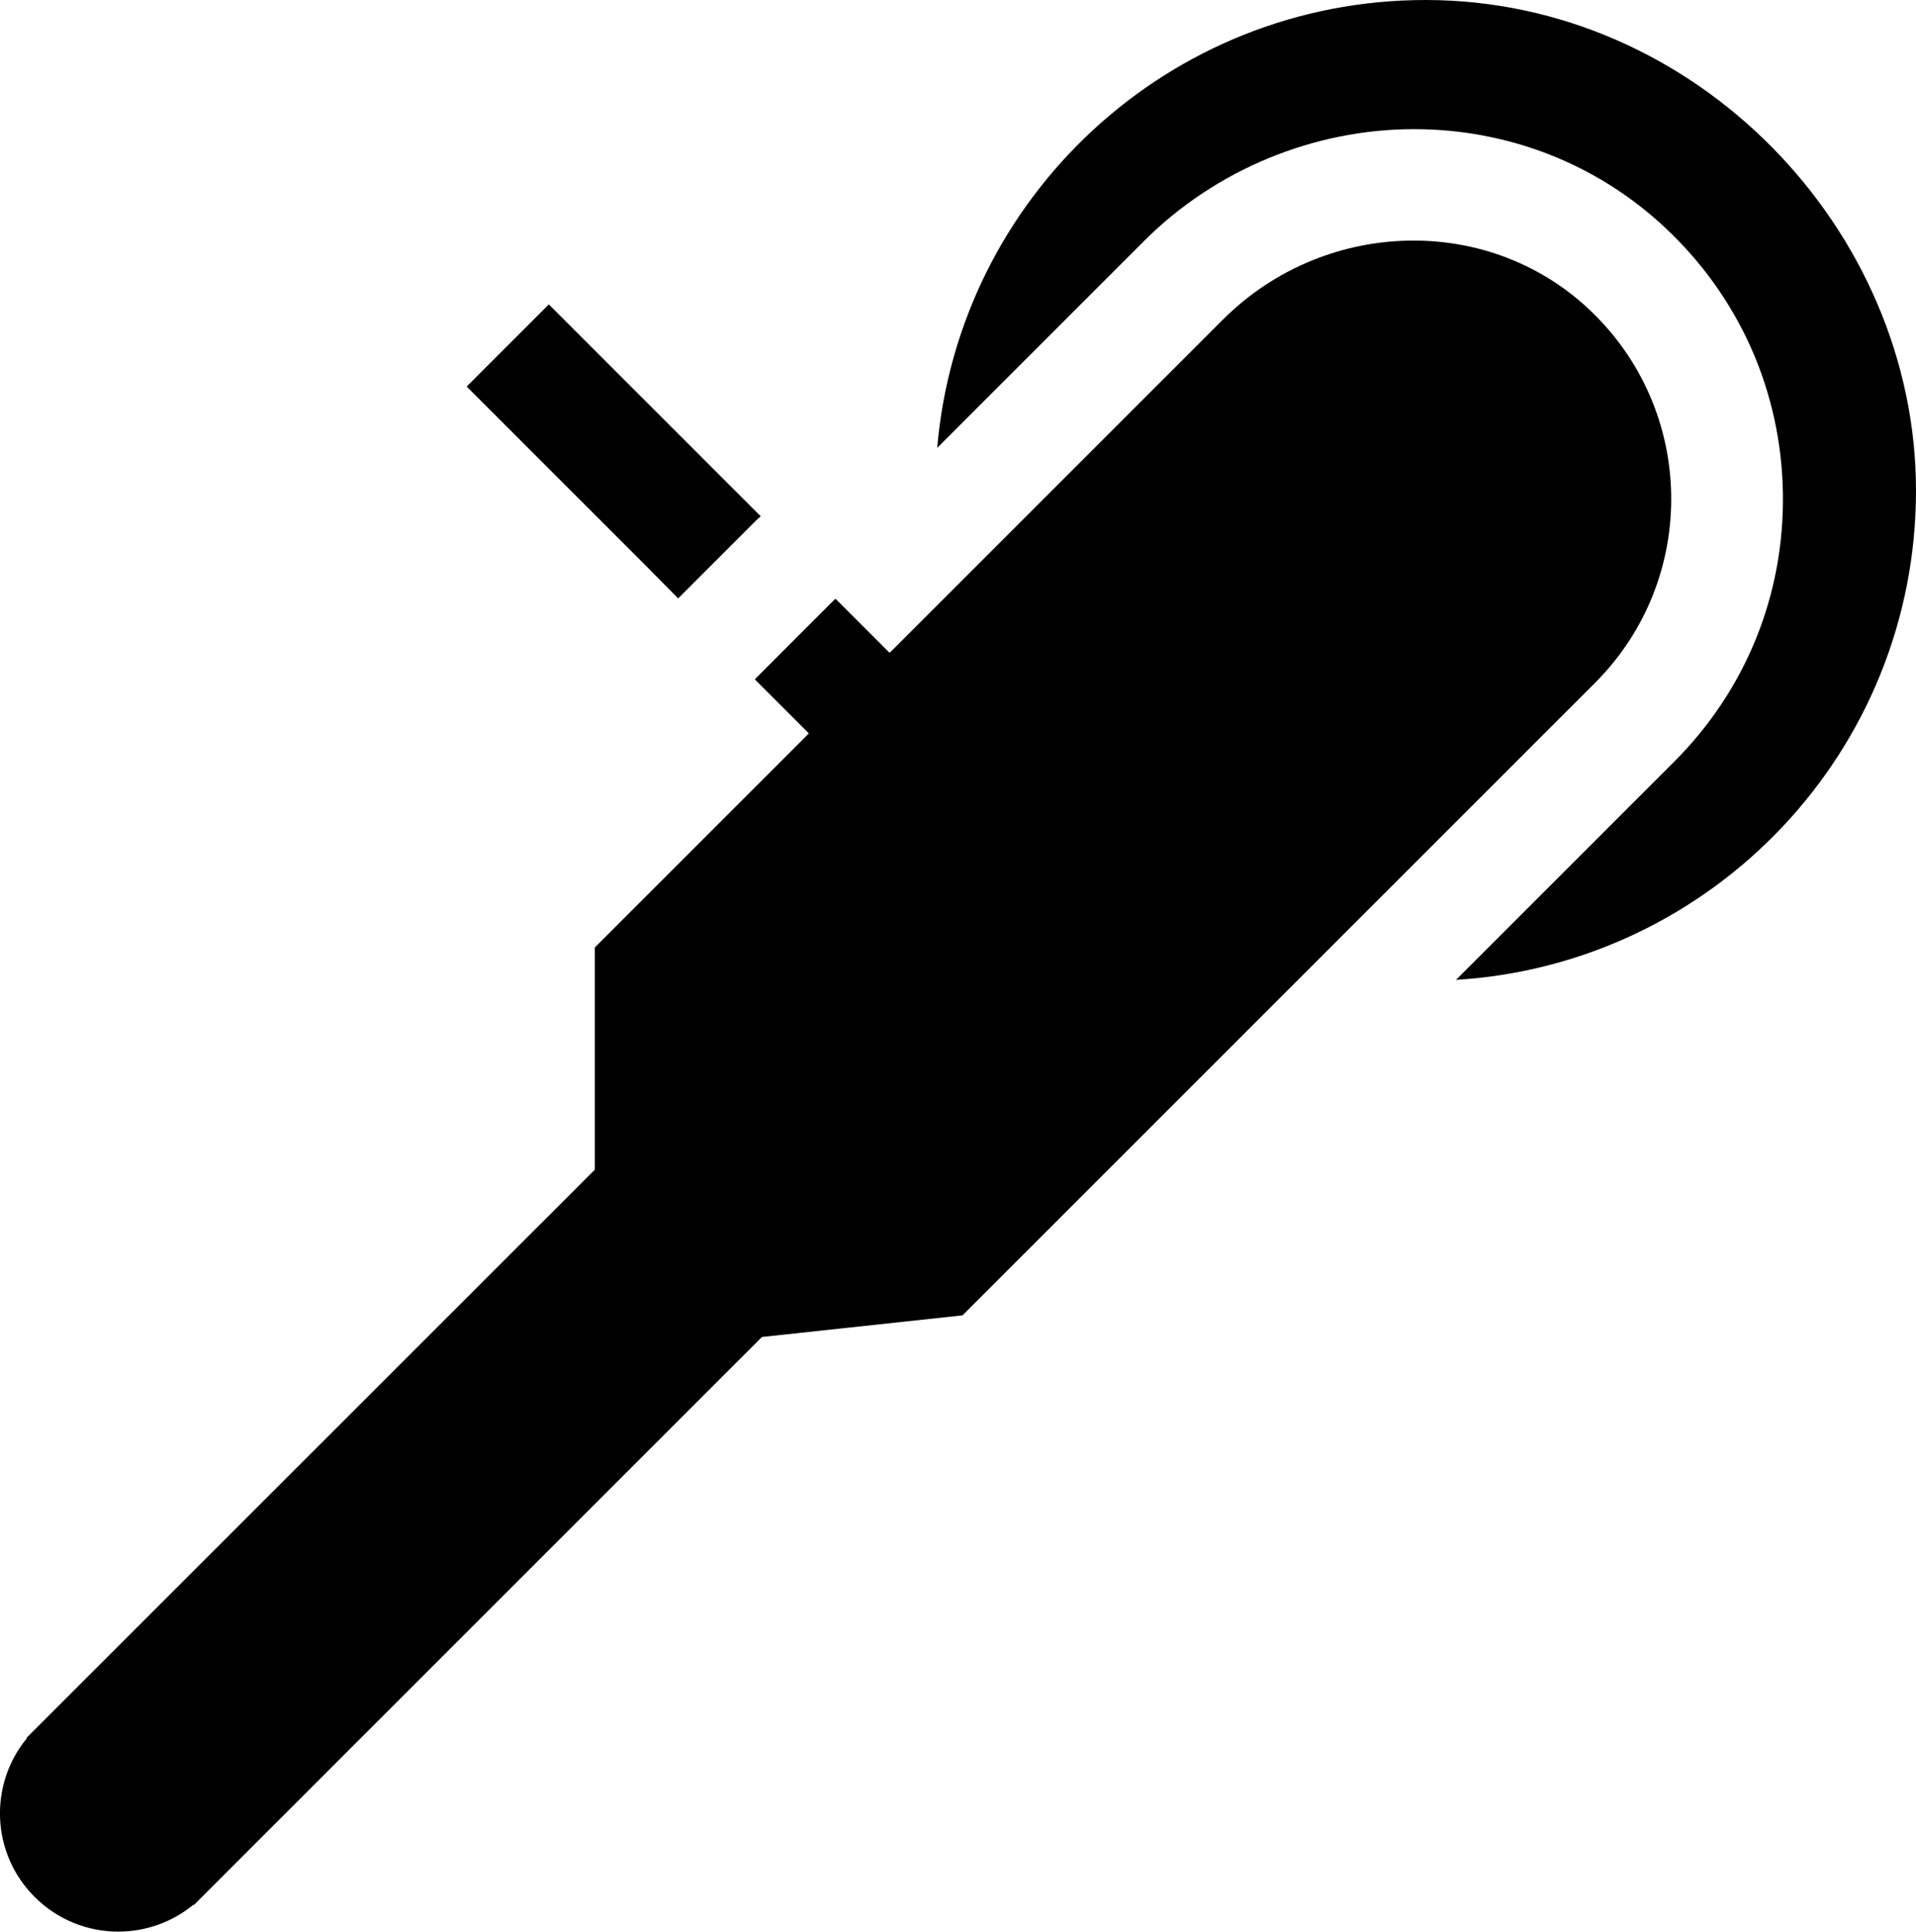
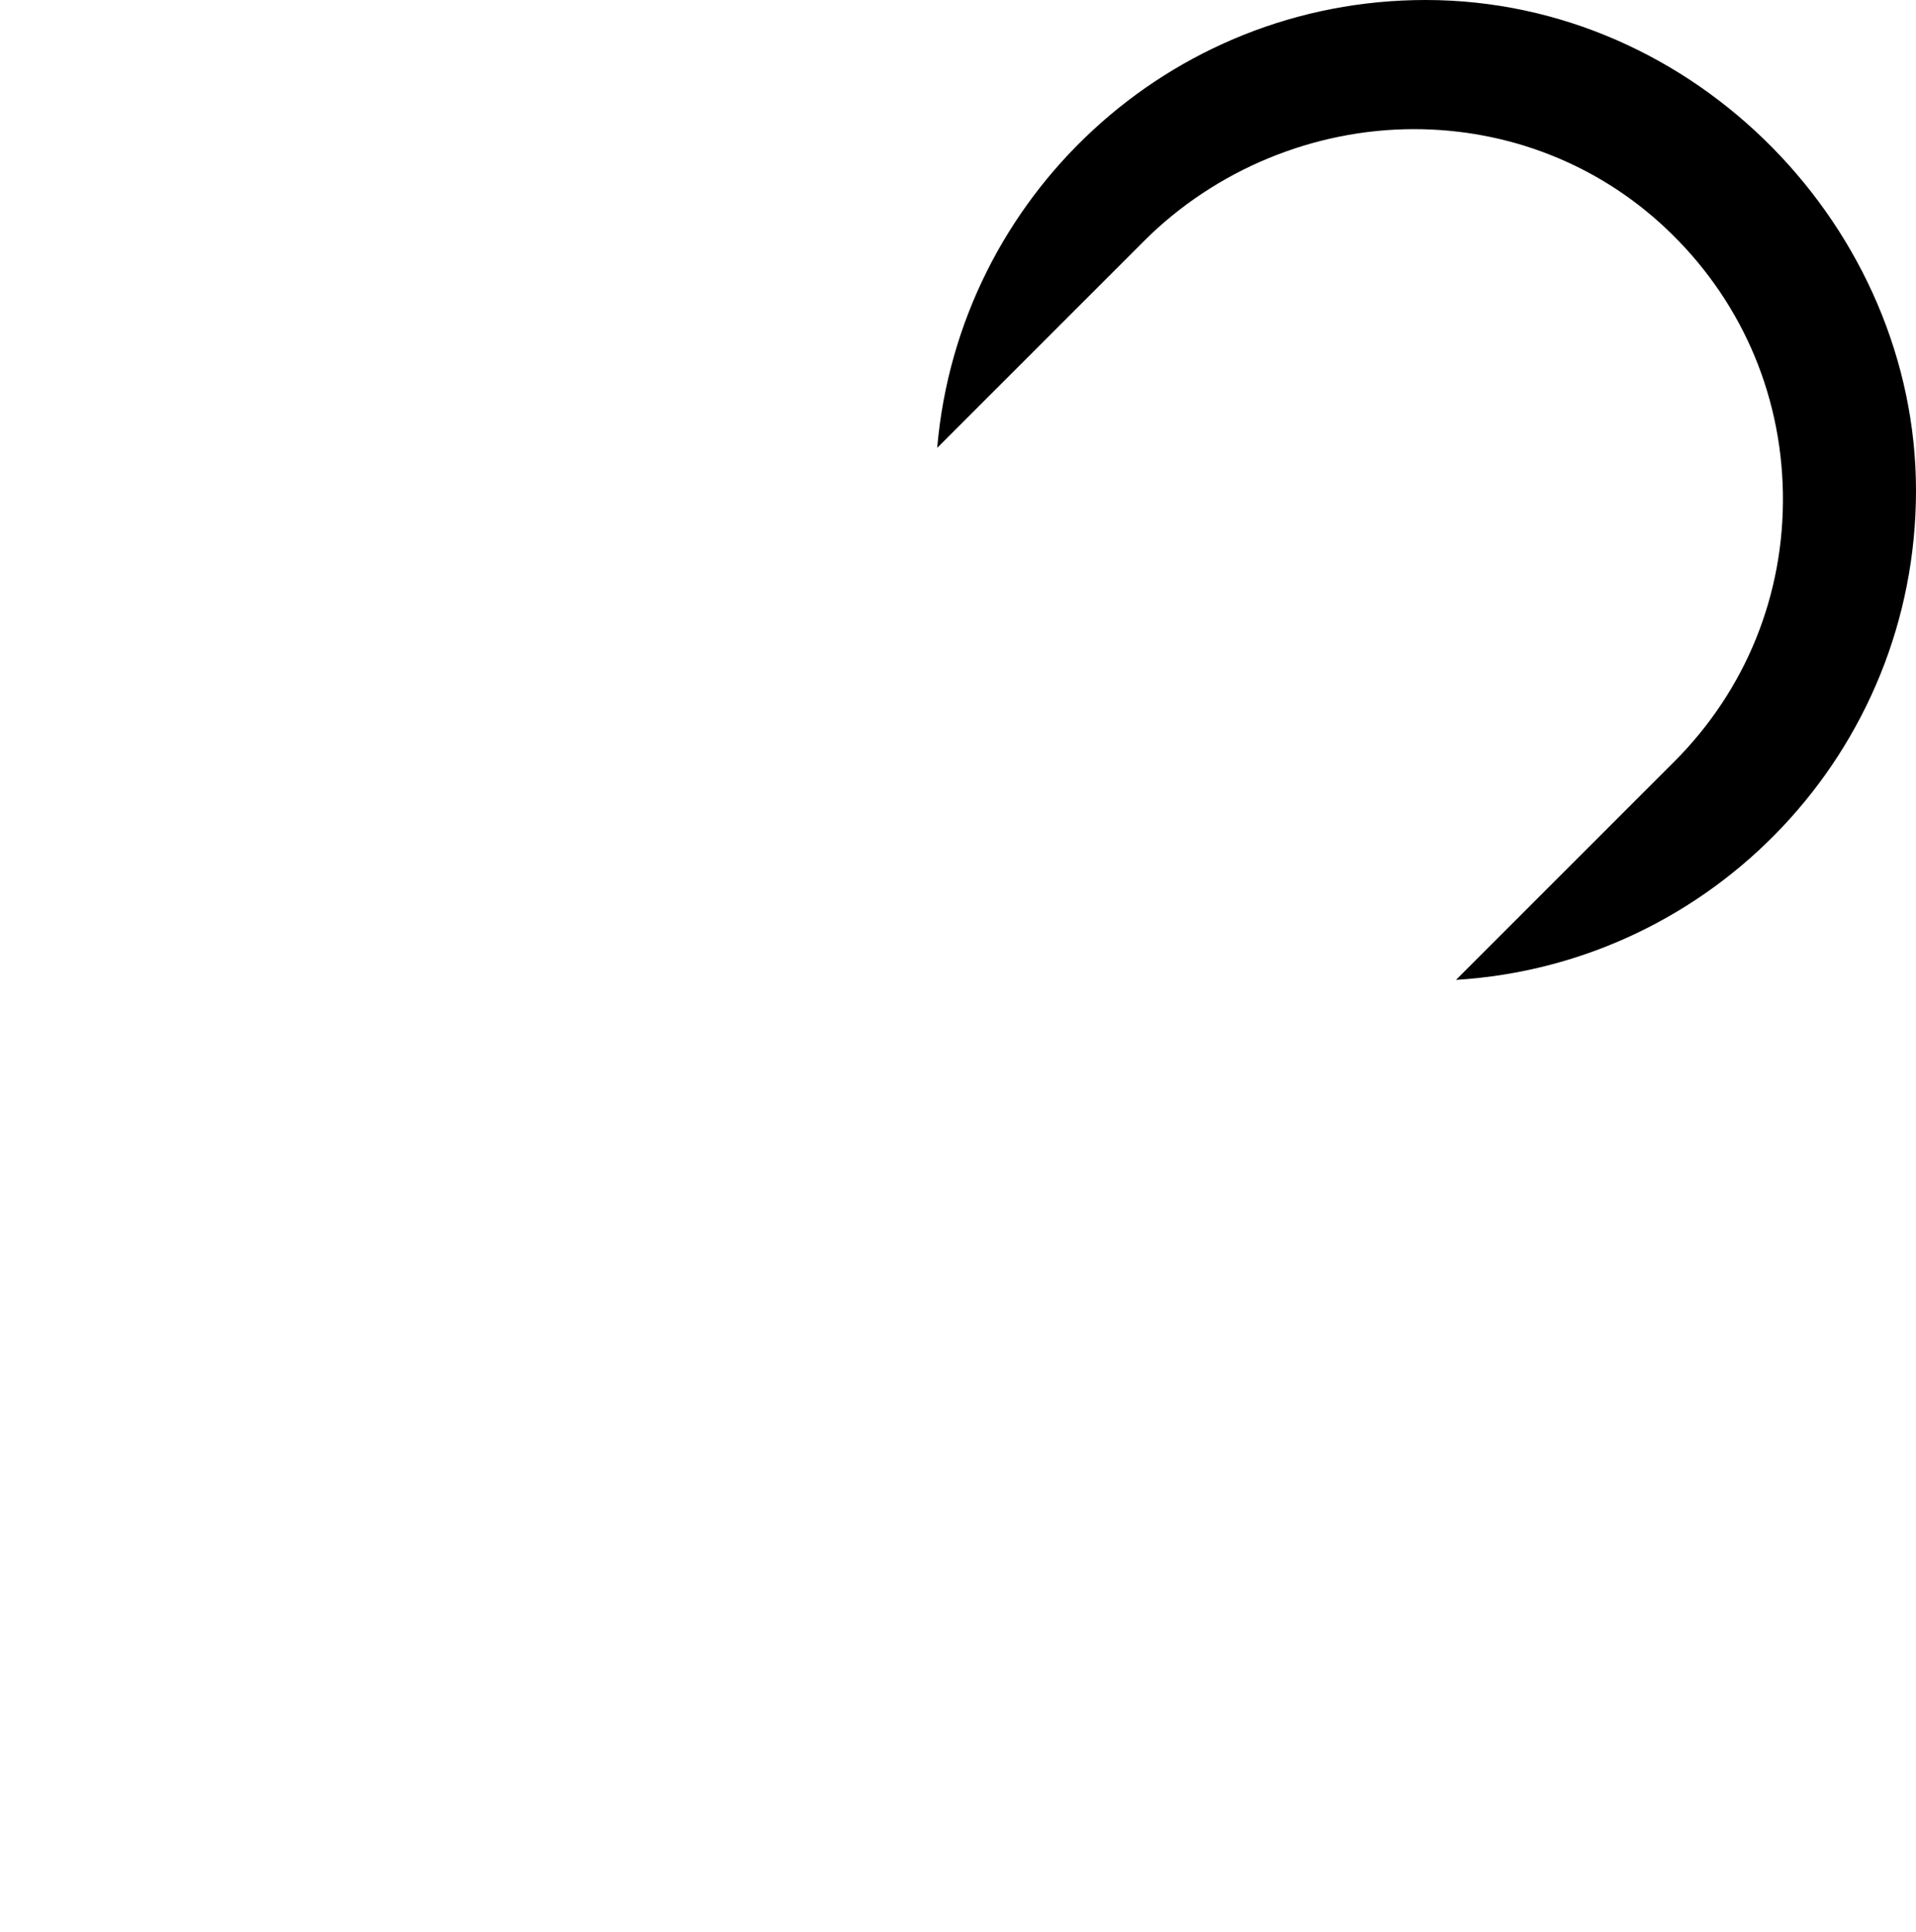
<svg xmlns="http://www.w3.org/2000/svg" id="a" viewBox="0 0 154.74 156.01">
  <defs>
    <style>.b{fill:#000;stroke-width:0px;}</style>
  </defs>
-   <rect class="b" x="49.37" y="28.86" width=".38" height="15.18" transform="translate(-11.25 45.77) rotate(-45.05)" />
-   <path class="b" d="M44.32,24.59l-6.63,6.63,14.41,14.41,2.67,2.7,6.32-6.32c.11-.11.23-.21.35-.31l-2.7-2.7-14.41-14.41h0Z" />
-   <path class="b" d="M128.3,24.95c-3.97-3.71-9.04-5.52-14.13-5.52h.02c-5.6-.01-11.22,2.17-15.44,6.4l-26.86,26.86s-.02.01-.04.01-.03,0-.04-.01l-.81-.81-3.18-3.18-.31-.31s-.02-.01-.04-.01-.03,0-.04.01l-6.44,6.44s-.02.05,0,.07l.31.31,3.18,3.18.81.81s.02.05,0,.07l-17.25,17.25s0,.02,0,.04v17.88s0,.03-.01.04L2.15,140.35l.03.03c-3.1,3.75-2.9,9.32.62,12.83,1.87,1.87,4.31,2.8,6.75,2.8,2.16,0,4.32-.73,6.08-2.18l.03.03,45.87-45.87s.02-.01.03-.01l16.15-1.74s.02,0,.03-.01l28.12-28.12,22.96-22.96c8.37-8.37,8.2-22.05-.52-30.2Z" />
  <path class="b" d="M115.13,0c-20.71,0-37.7,15.9-39.44,36.17l16.7-16.7c5.75-5.75,13.7-9.04,21.81-9.04,7.6,0,14.8,2.82,20.27,7.95,6,5.61,9.38,13.22,9.52,21.42.14,8.2-2.98,15.92-8.78,21.72l-17.62,17.62c20.73-1.27,37.15-18.47,37.15-39.52S137,0,115.13,0h0Z" />
</svg>